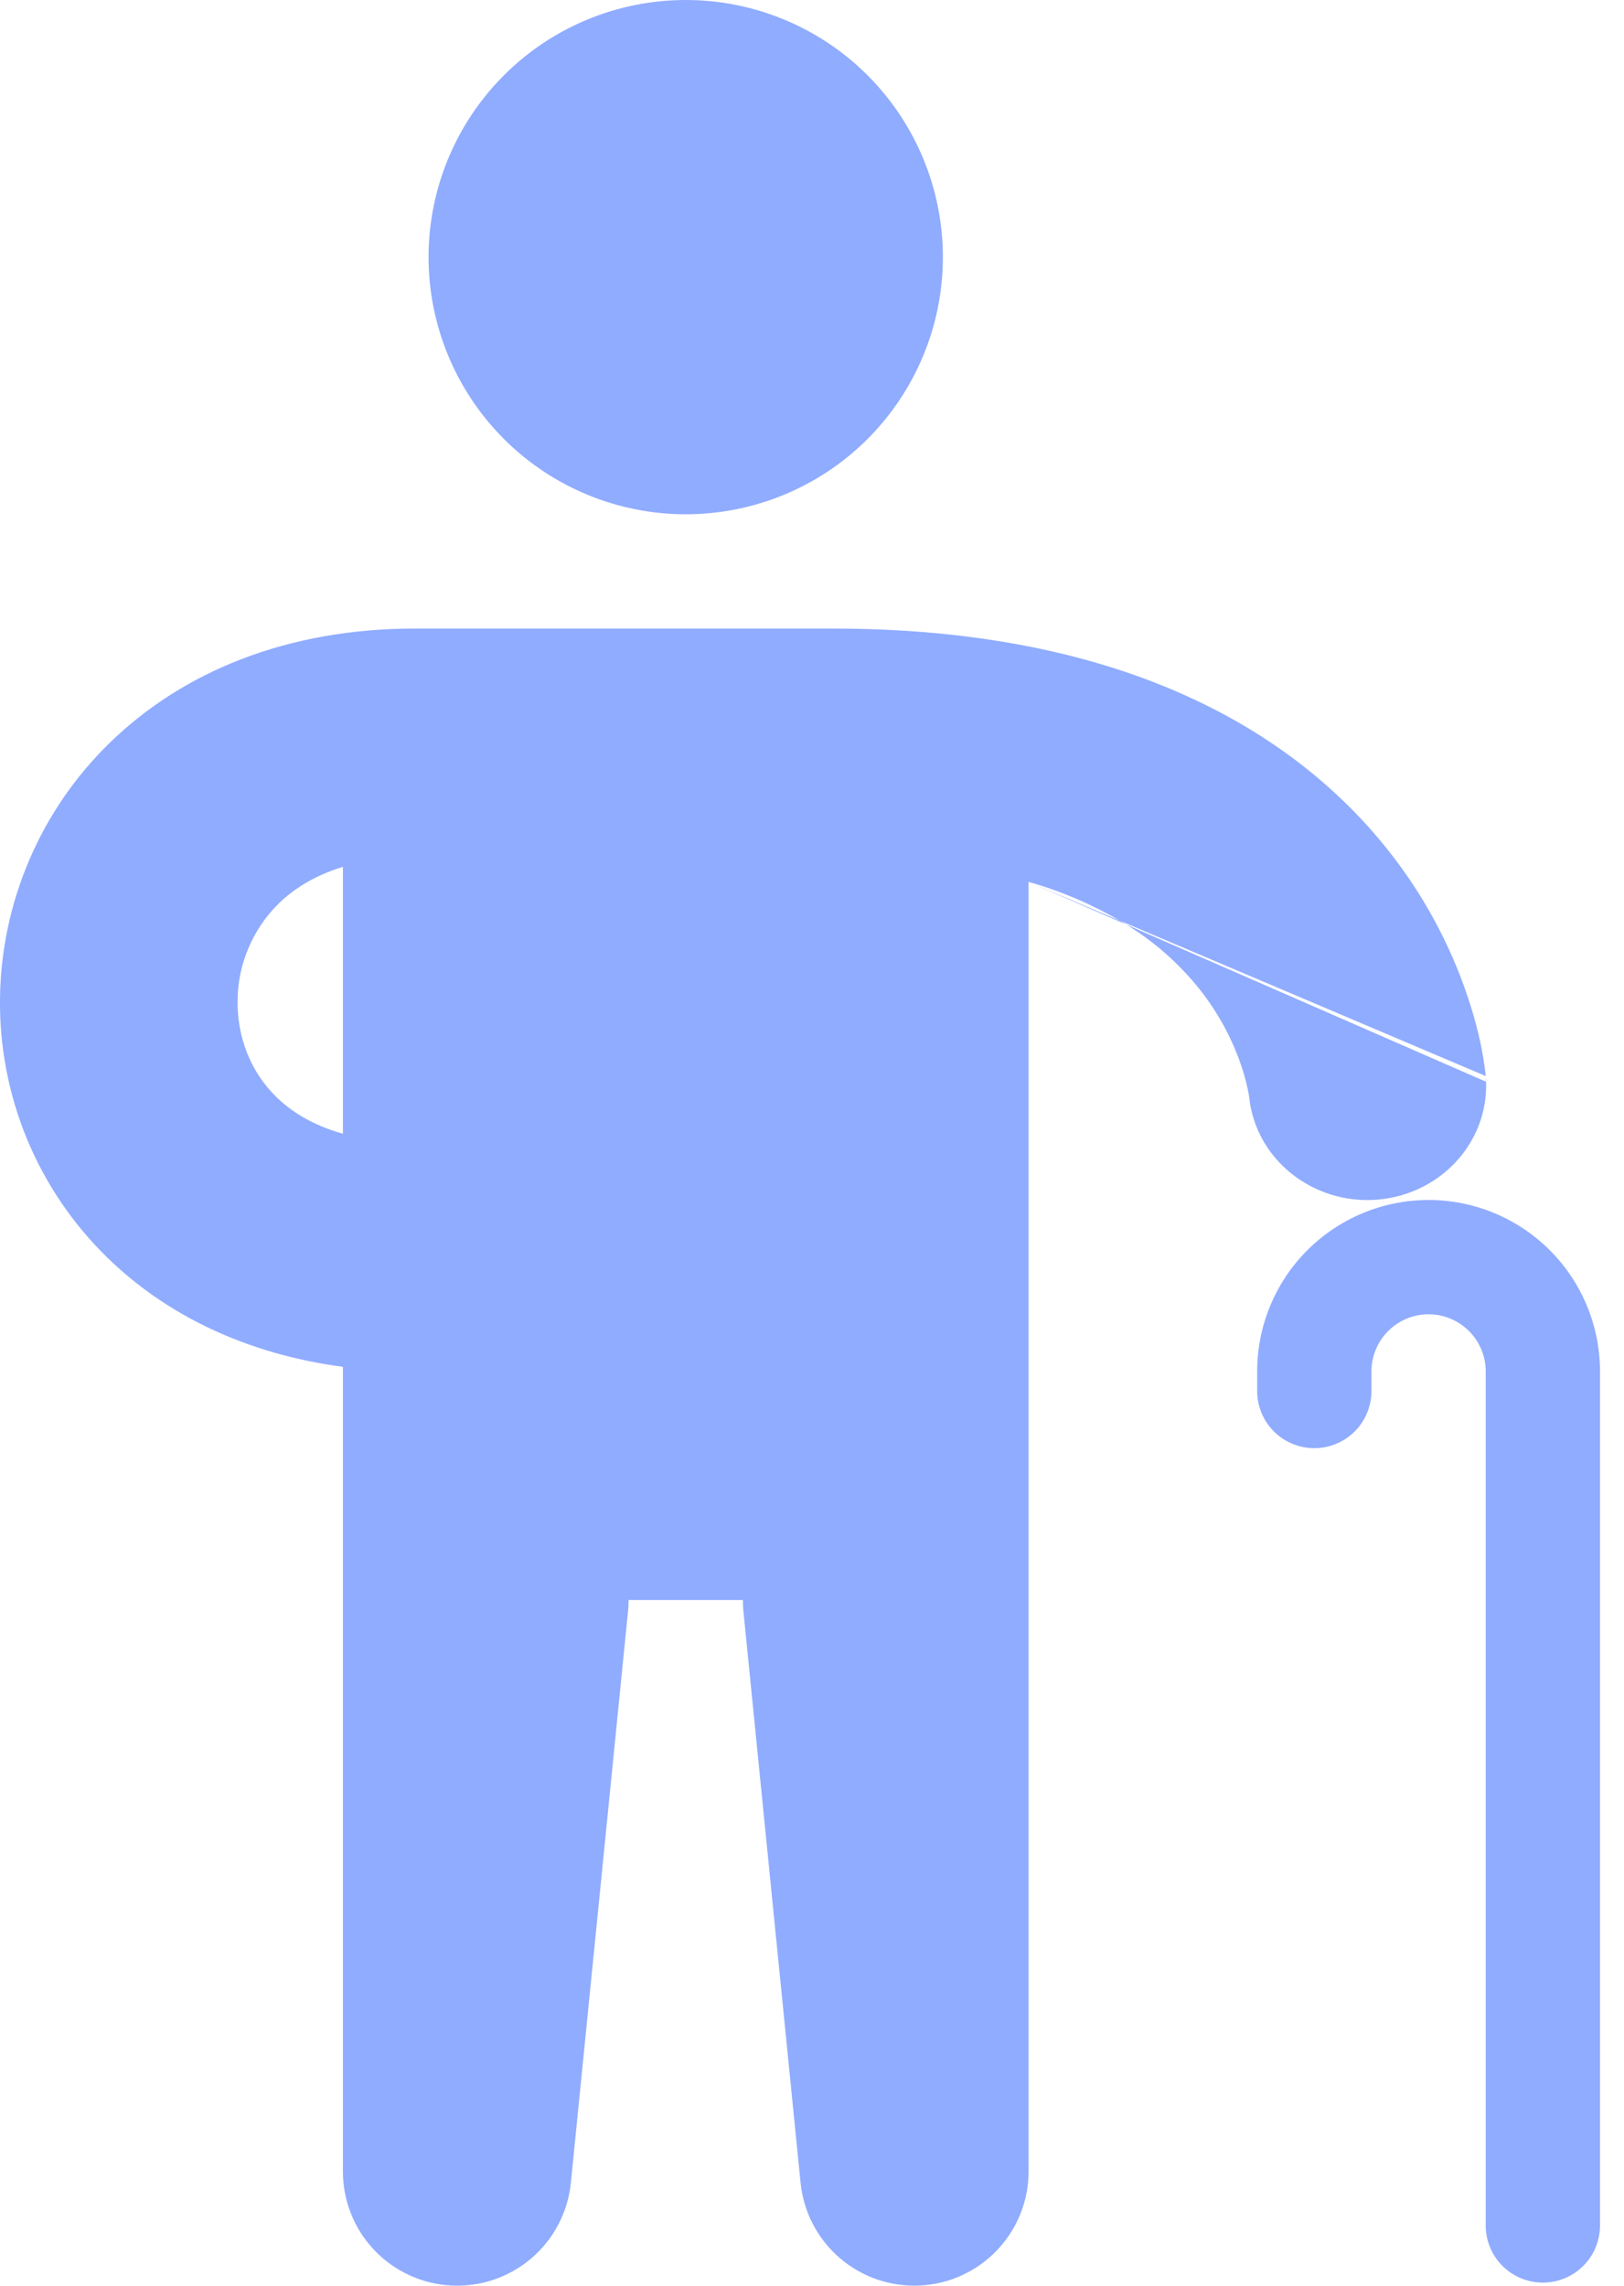
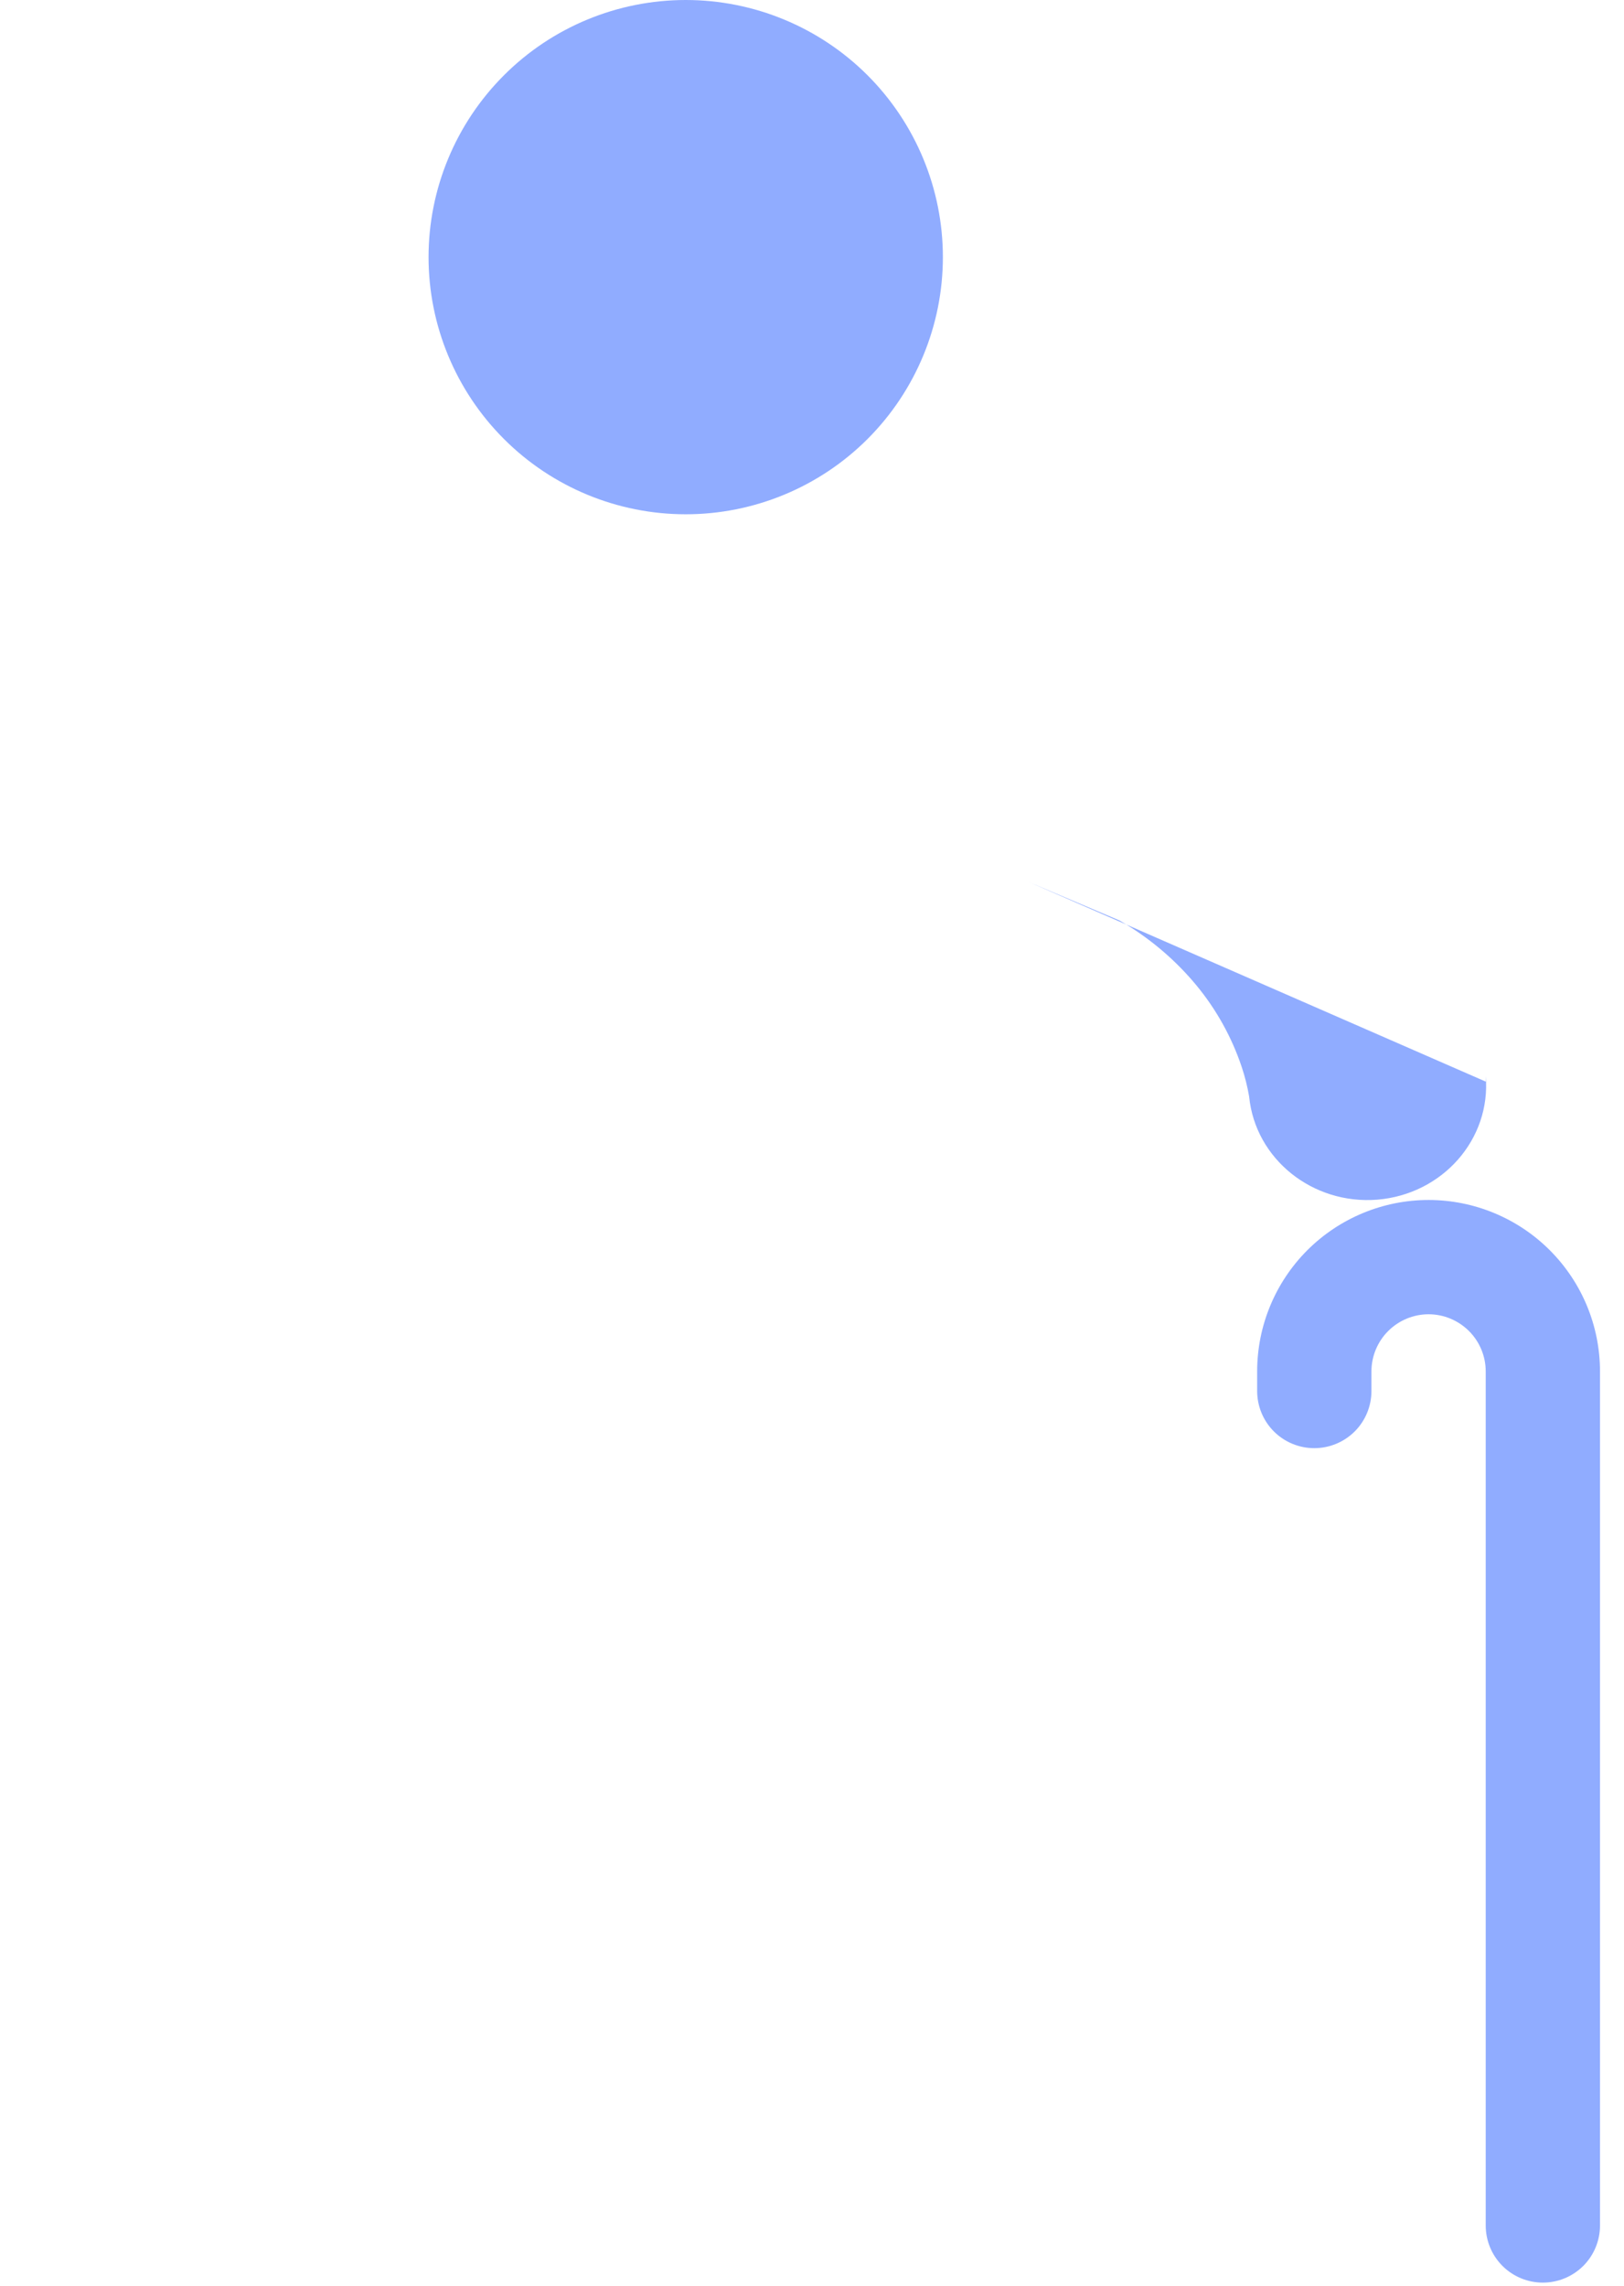
<svg xmlns="http://www.w3.org/2000/svg" width="27" height="38" viewBox="0 0 27 38" fill="none">
  <path d="M11.401 8.55C12.534 8.55 13.622 8.1 14.424 7.298C15.225 6.496 15.676 5.409 15.676 4.275C15.676 3.141 15.225 2.054 14.424 1.252C13.622 0.45 12.534 0 11.401 0C10.267 0 9.179 0.45 8.378 1.252C7.576 2.054 7.125 3.141 7.125 4.275C7.125 5.409 7.576 6.496 8.378 7.298C9.179 8.1 10.267 8.55 11.401 8.55ZM23.751 19.95C22.995 19.95 22.27 20.251 21.735 20.785C21.201 21.32 20.901 22.044 20.901 22.8V23.126C20.901 23.378 21.001 23.62 21.179 23.798C21.357 23.976 21.599 24.076 21.851 24.076C22.103 24.076 22.344 23.976 22.523 23.798C22.701 23.62 22.801 23.378 22.801 23.126V22.8C22.801 22.549 22.901 22.307 23.079 22.129C23.257 21.951 23.499 21.85 23.751 21.85C24.003 21.85 24.244 21.951 24.423 22.129C24.601 22.307 24.701 22.549 24.701 22.8V36.999C24.701 37.251 24.801 37.493 24.979 37.671C25.157 37.849 25.399 37.949 25.651 37.949C25.903 37.949 26.144 37.849 26.323 37.671C26.501 37.493 26.601 37.251 26.601 36.999V22.8C26.601 22.044 26.301 21.32 25.766 20.785C25.232 20.251 24.507 19.95 23.751 19.95ZM18.724 15.37L17.101 14.662L18.616 15.305L18.724 15.37ZM19.889 16.379C19.559 15.981 19.165 15.64 18.724 15.37L24.701 17.982V17.891V17.893C24.791 18.938 23.984 19.856 22.897 19.945C21.819 20.03 20.871 19.266 20.768 18.234V18.232C20.739 18.064 20.698 17.899 20.644 17.738C20.478 17.242 20.222 16.782 19.889 16.379Z" fill="#90ACFF" />
-   <path fill-rule="evenodd" clip-rule="evenodd" d="M24.701 17.89L18.616 15.306C18.14 15.028 17.631 14.812 17.101 14.661V36.101C17.101 36.588 16.913 37.057 16.577 37.41C16.241 37.763 15.782 37.973 15.295 37.998C14.809 38.022 14.331 37.858 13.961 37.54C13.592 37.222 13.359 36.775 13.31 36.29L12.36 26.79C12.354 26.727 12.351 26.664 12.351 26.601H10.451C10.451 26.663 10.448 26.727 10.441 26.79L9.491 36.29C9.442 36.775 9.209 37.222 8.84 37.54C8.47 37.858 7.993 38.022 7.506 37.998C7.019 37.973 6.56 37.763 6.224 37.41C5.888 37.057 5.701 36.588 5.701 36.101V22.724C4.105 22.512 2.765 21.87 1.771 20.895C1.202 20.337 0.751 19.669 0.447 18.932C0.143 18.195 -0.009 17.404 0 16.607C0.008 15.812 0.174 15.027 0.487 14.296C0.8 13.566 1.254 12.904 1.824 12.35C3.05 11.154 4.797 10.45 6.893 10.45H13.847C18.571 10.45 21.394 12.086 22.986 14.021C23.612 14.78 24.093 15.648 24.405 16.582C24.544 17 24.652 17.43 24.699 17.867V17.881L24.701 17.887V17.89ZM4.59 18.234C4.834 18.473 5.189 18.705 5.701 18.849V14.412C5.226 14.556 4.88 14.781 4.634 15.021C4.418 15.233 4.247 15.485 4.13 15.764C4.012 16.042 3.951 16.341 3.95 16.643C3.944 17.251 4.17 17.821 4.59 18.234Z" fill="#90ACFF" />
</svg>